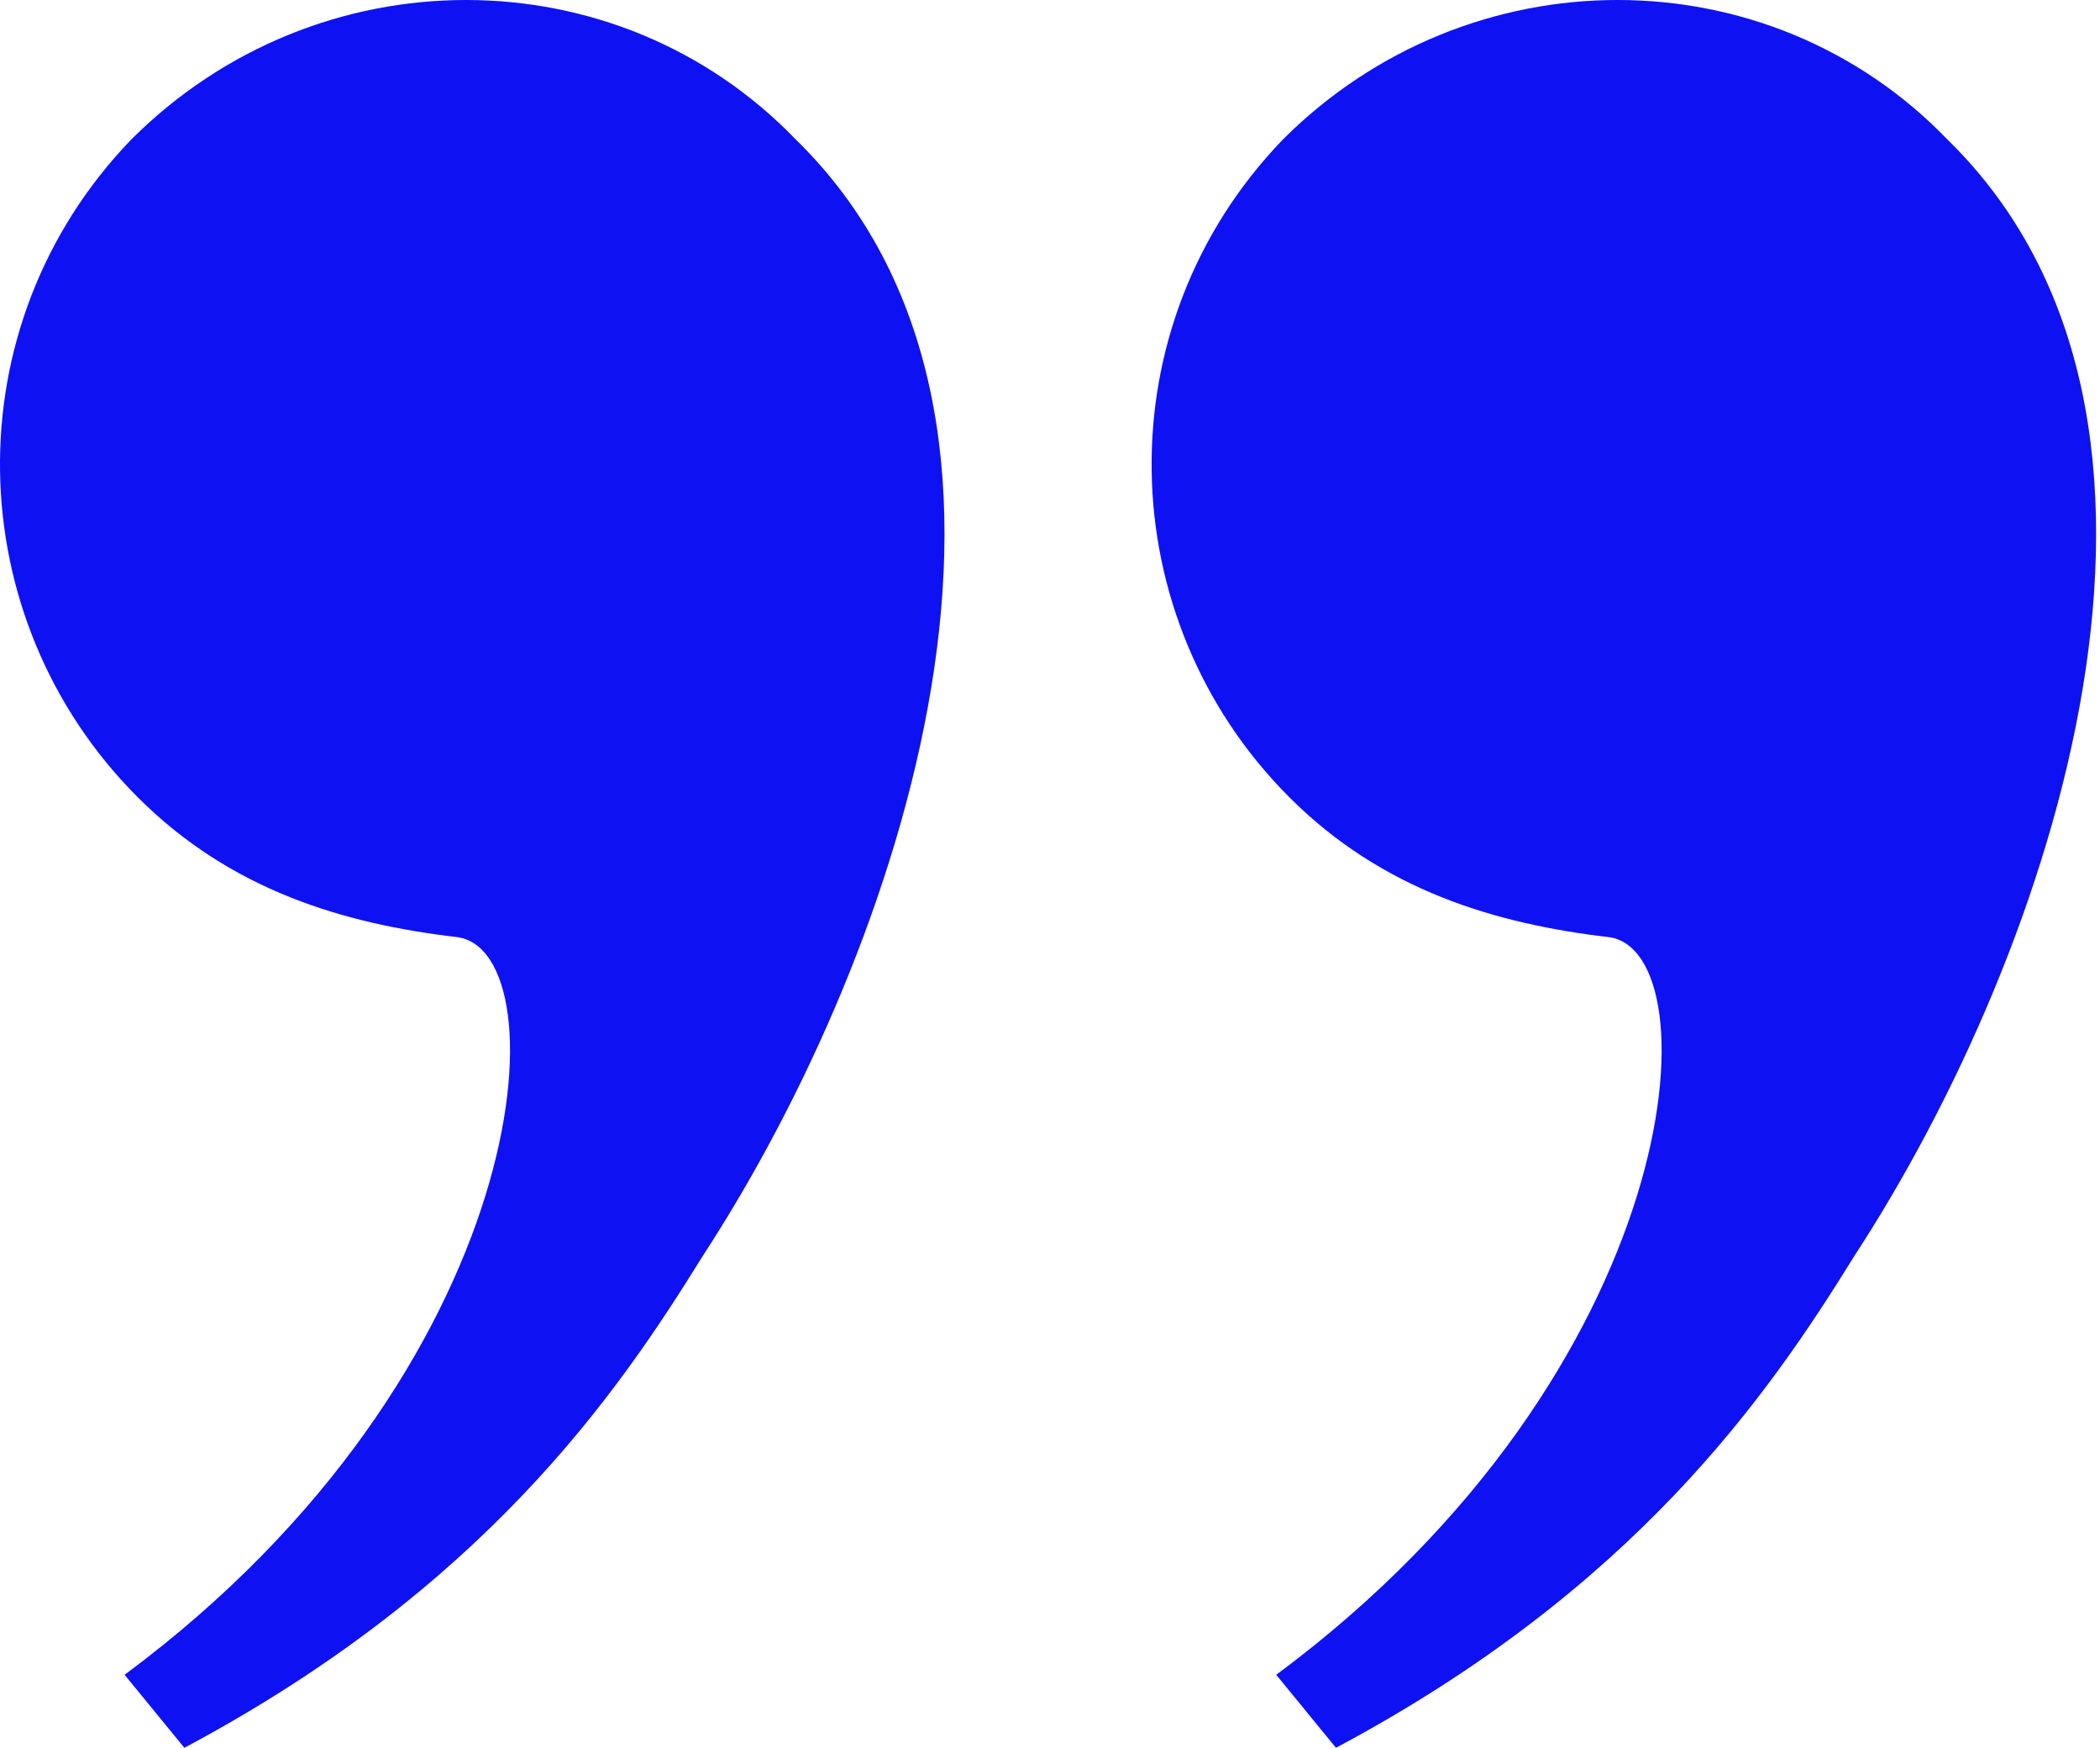
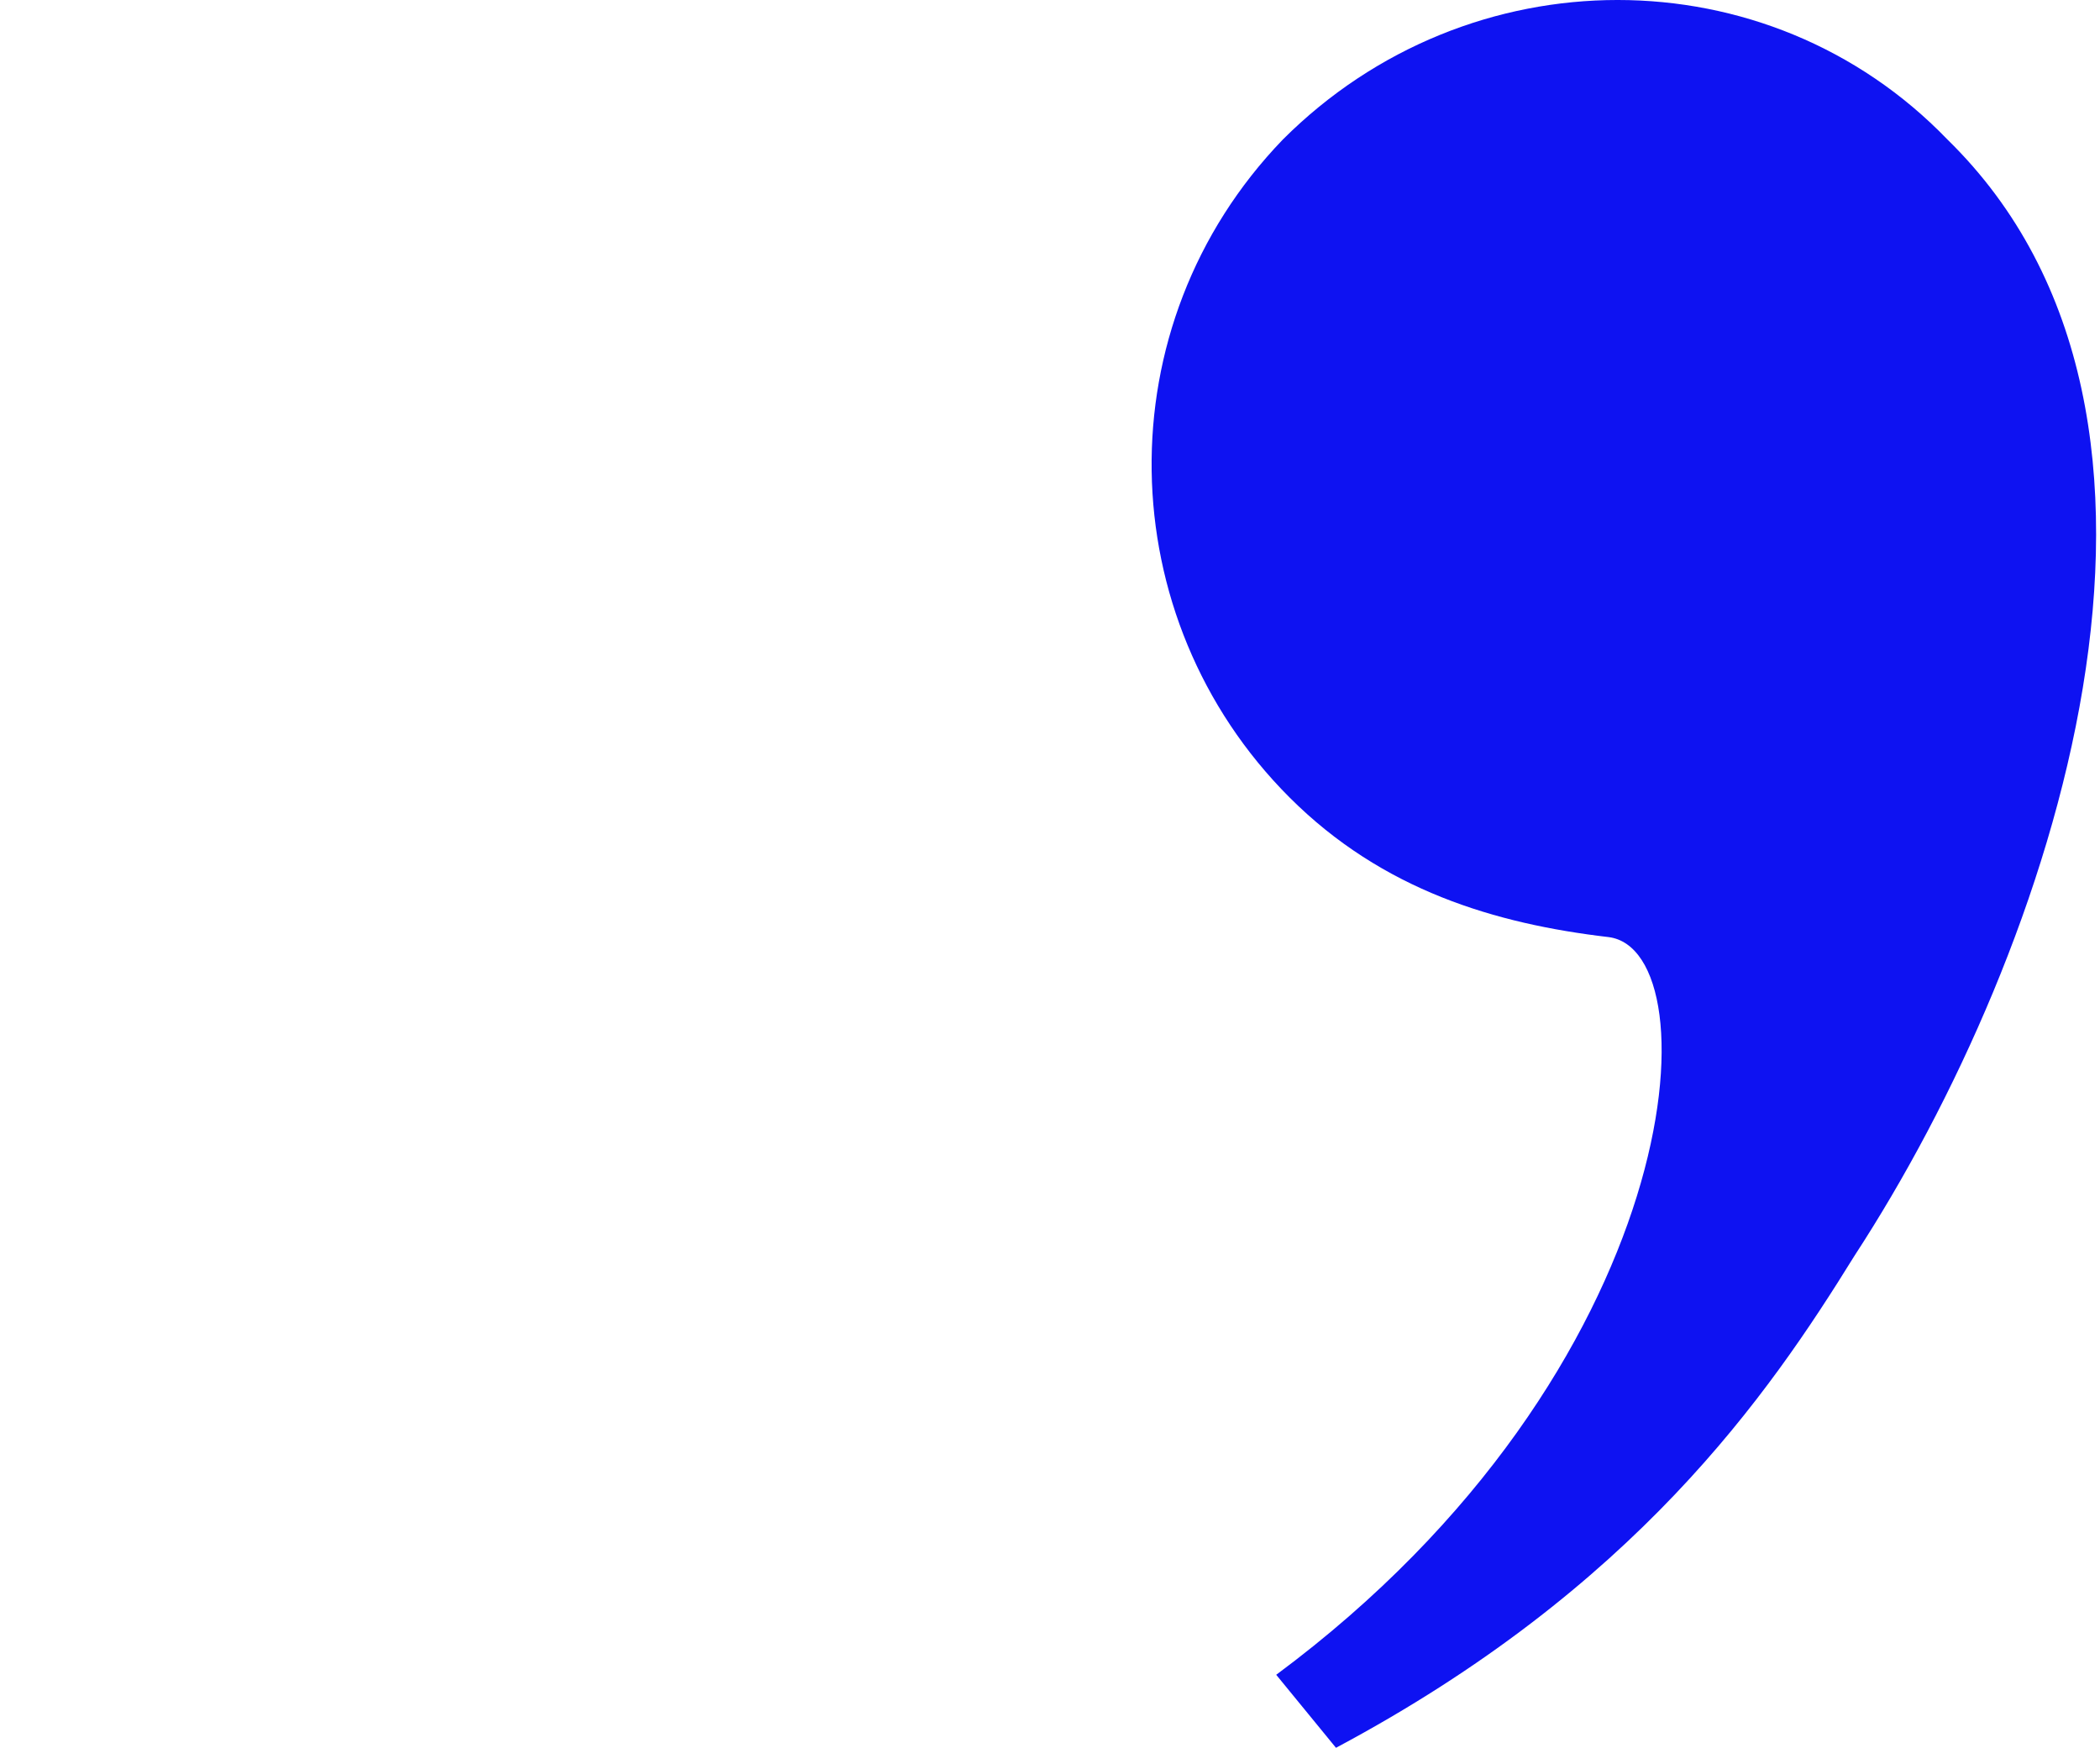
<svg xmlns="http://www.w3.org/2000/svg" width="155" height="129" viewBox="0 0 155 129" fill="none">
  <path d="M94.198 123.617C124.618 101.047 126.578 70.147 118.728 69.168C110.388 68.188 102.048 65.728 95.178 58.858C81.938 45.617 81.448 24.027 94.688 10.297C108.418 -3.433 130.498 -3.433 143.738 10.297C164.828 30.907 151.588 70.147 136.868 92.707C130.498 103.007 120.678 117.237 98.608 129.007L94.188 123.607L94.198 123.617Z" fill="#0E12F2" />
-   <path d="M9.198 123.617C39.618 101.047 41.578 70.147 33.728 69.168C25.388 68.188 17.048 65.728 10.178 58.858C-3.062 45.617 -3.552 24.027 9.688 10.297C23.418 -3.433 45.498 -3.433 58.738 10.297C79.828 30.907 66.588 70.147 51.868 92.707C45.498 103.007 35.678 117.237 13.608 129.007L9.188 123.607L9.198 123.617Z" fill="#0E12F2" />
</svg>